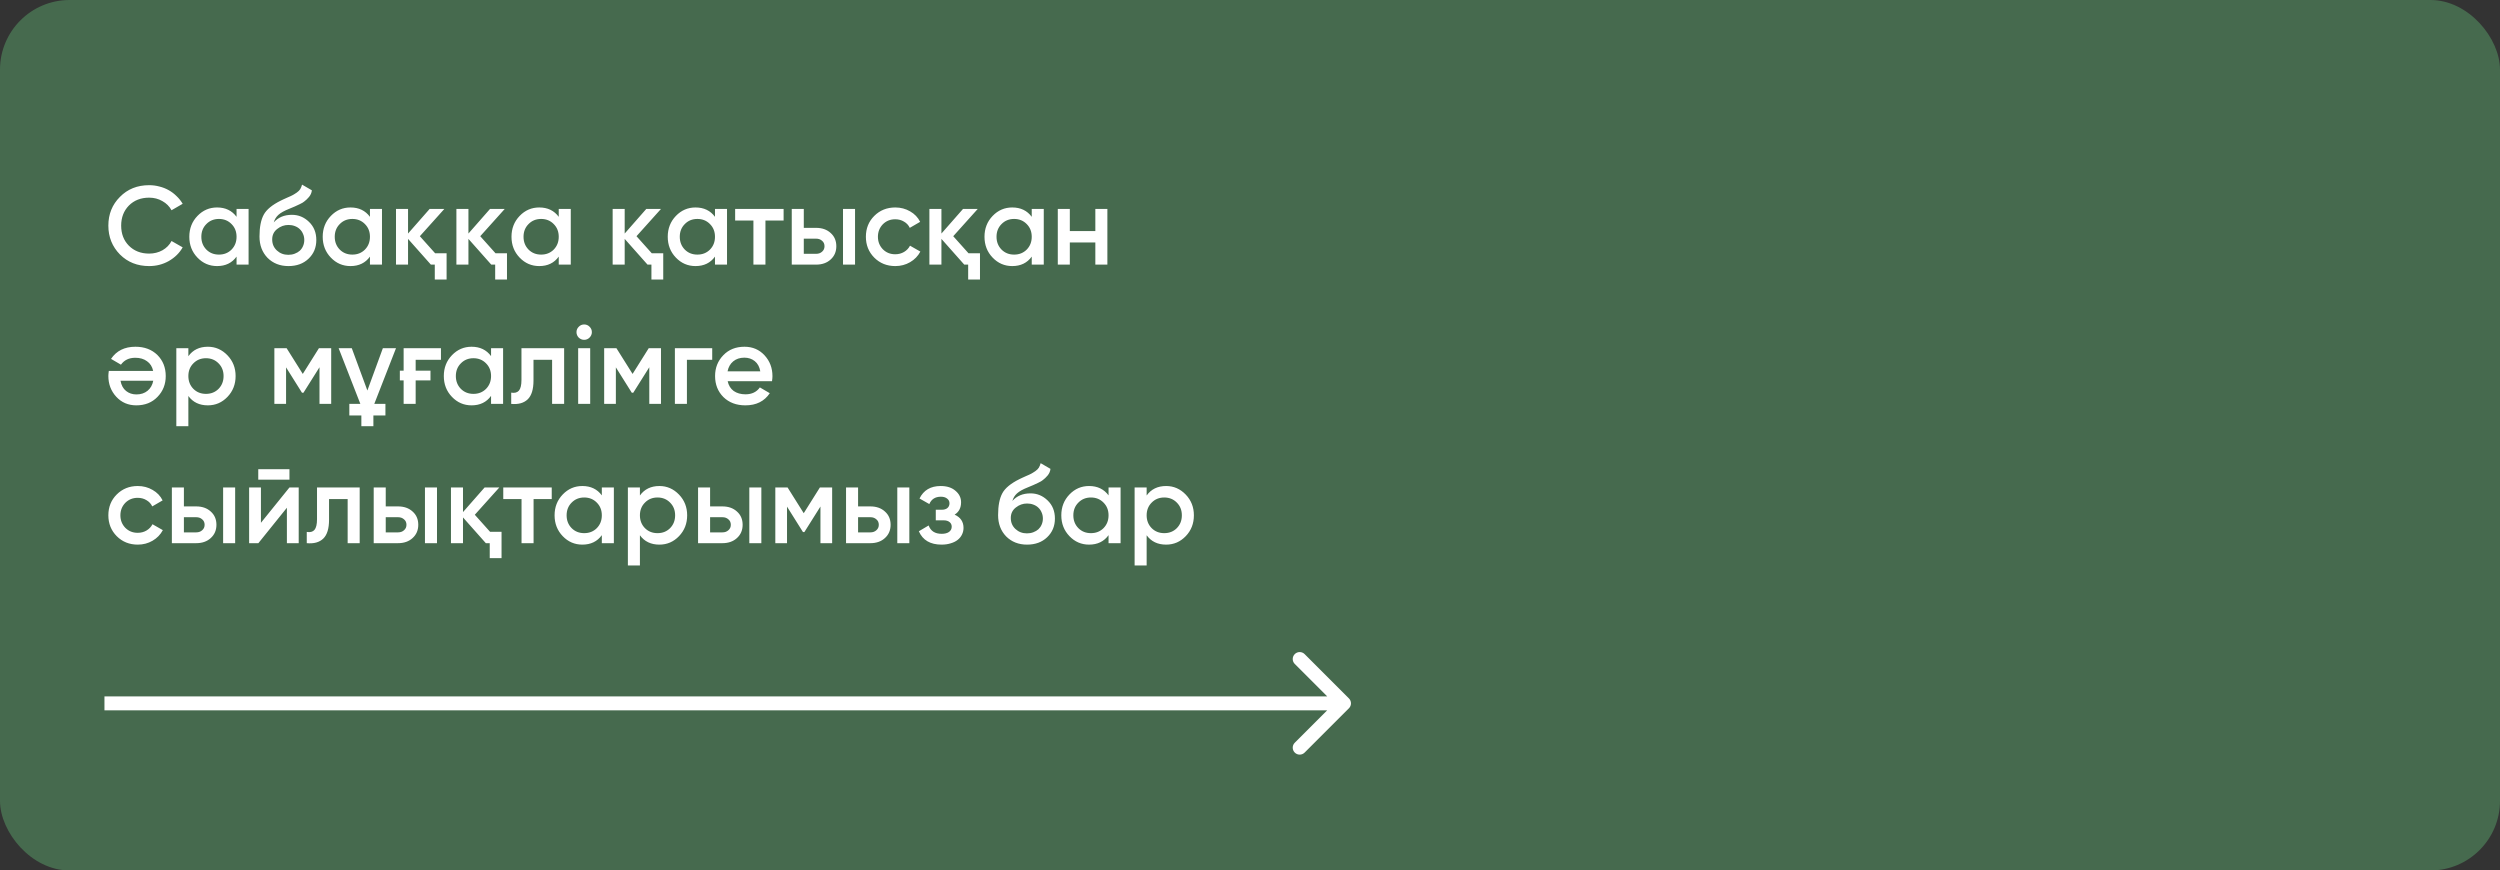
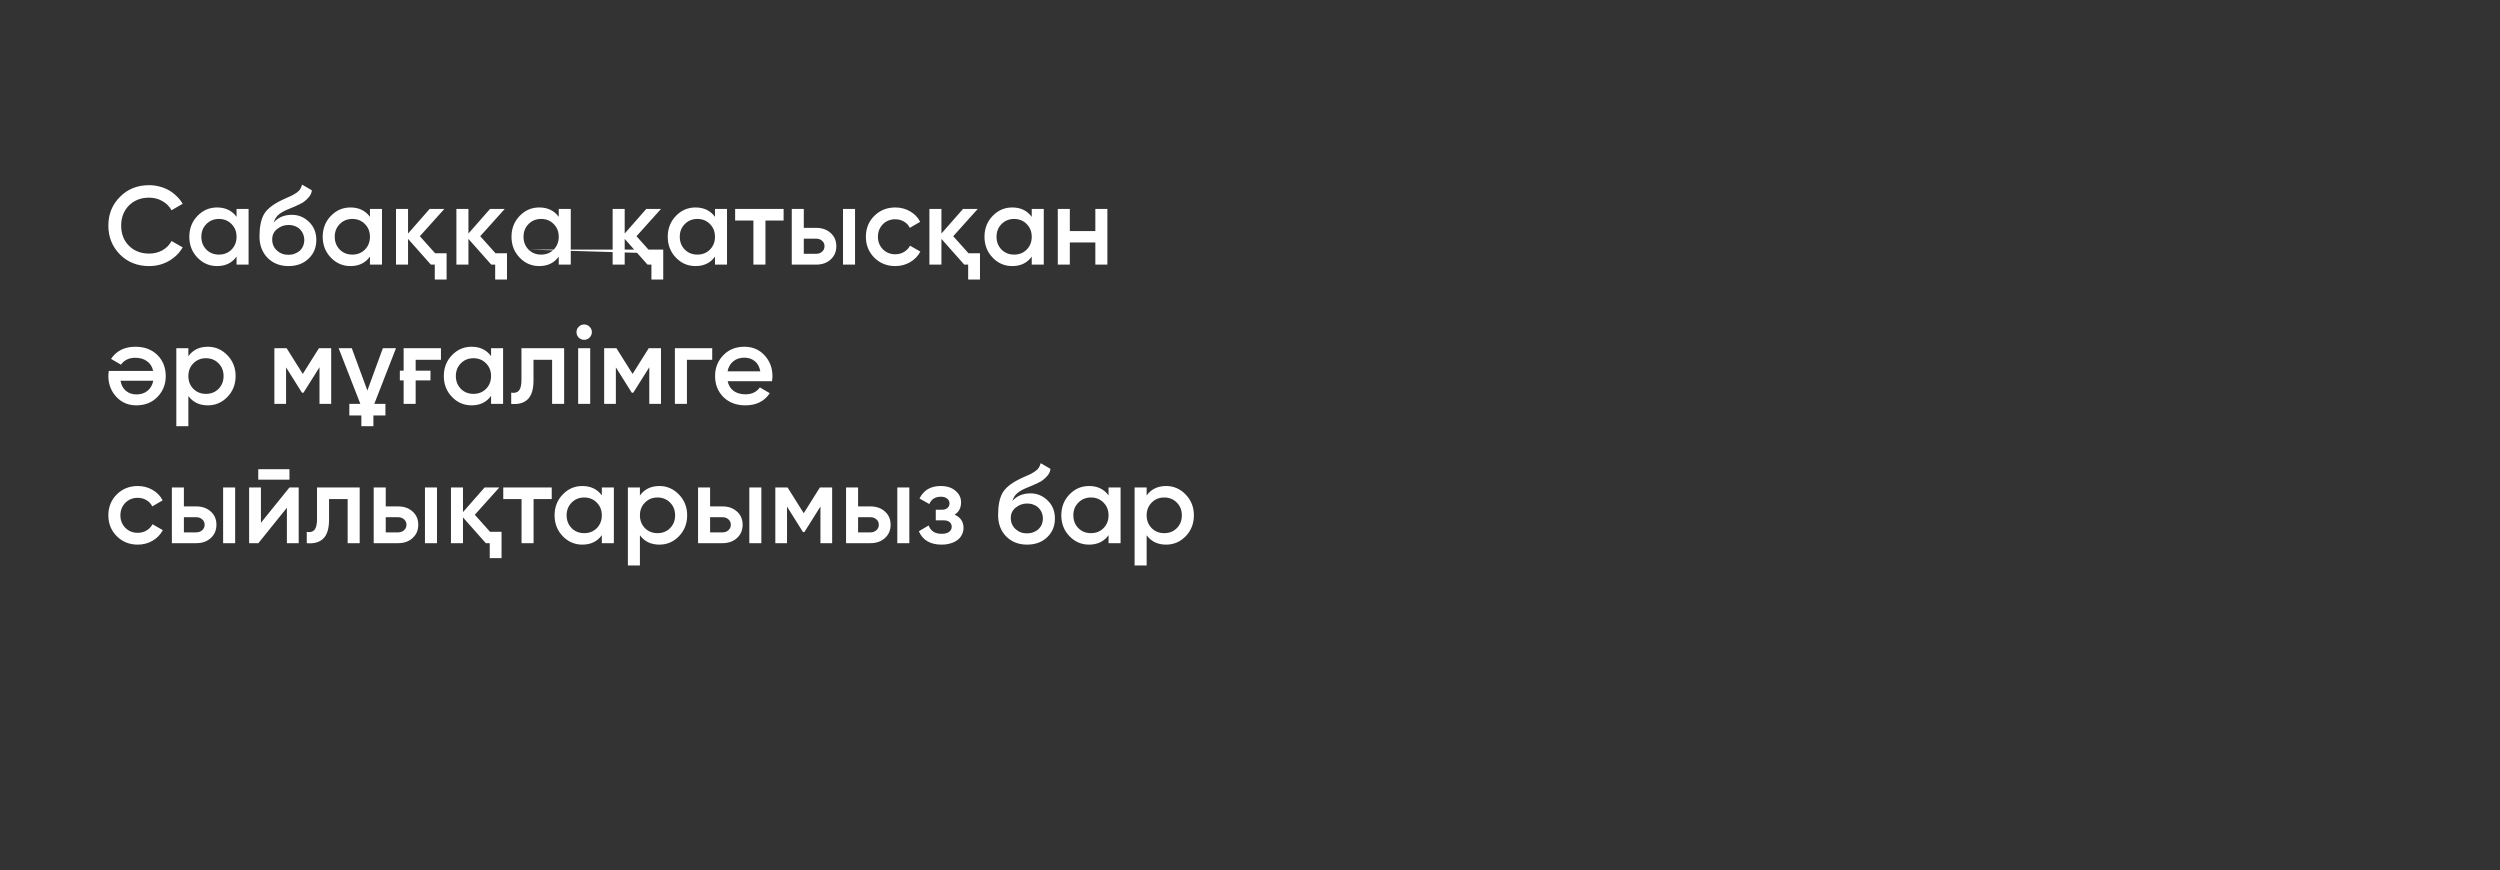
<svg xmlns="http://www.w3.org/2000/svg" width="359" height="125" viewBox="0 0 359 125" fill="none">
  <rect x="0" y="0" width="359" height="125" fill="#333333" stroke="none" />
-   <rect width="359" height="125" rx="10" fill="#466A4E" />
-   <path d="M21.416 38.208C19.731 38.208 18.333 37.653 17.224 36.544C16.115 35.413 15.56 34.032 15.56 32.4C15.56 30.757 16.115 29.381 17.224 28.272C18.323 27.152 19.72 26.592 21.416 26.592C21.928 26.592 22.419 26.656 22.888 26.784C23.368 26.901 23.816 27.077 24.232 27.312C24.648 27.547 25.021 27.829 25.352 28.16C25.693 28.48 25.987 28.848 26.232 29.264L24.632 30.192C24.333 29.637 23.896 29.2 23.32 28.88C22.755 28.549 22.12 28.384 21.416 28.384C20.232 28.384 19.261 28.763 18.504 29.52C17.768 30.277 17.4 31.237 17.4 32.4C17.4 33.573 17.768 34.533 18.504 35.28C19.261 36.037 20.232 36.416 21.416 36.416C22.12 36.416 22.76 36.256 23.336 35.936C23.912 35.605 24.344 35.163 24.632 34.608L26.232 35.52C25.773 36.331 25.107 36.987 24.232 37.488C23.379 37.968 22.44 38.208 21.416 38.208ZM33.969 30H35.697V38H33.969V36.848C33.318 37.755 32.385 38.208 31.169 38.208C30.07 38.208 29.132 37.803 28.353 36.992C27.574 36.181 27.185 35.184 27.185 34C27.185 32.816 27.574 31.819 28.353 31.008C29.132 30.197 30.07 29.792 31.169 29.792C32.374 29.792 33.308 30.24 33.969 31.136V30ZM29.633 35.84C30.113 36.32 30.716 36.56 31.441 36.56C32.166 36.56 32.769 36.32 33.249 35.84C33.729 35.349 33.969 34.736 33.969 34C33.969 33.264 33.729 32.656 33.249 32.176C32.769 31.685 32.166 31.44 31.441 31.44C30.716 31.44 30.113 31.685 29.633 32.176C29.153 32.656 28.913 33.264 28.913 34C28.913 34.736 29.153 35.349 29.633 35.84ZM41.423 38.208C40.207 38.208 39.205 37.813 38.415 37.024C37.647 36.224 37.263 35.205 37.263 33.968C37.263 32.624 37.466 31.579 37.871 30.832C38.266 30.096 39.087 29.419 40.335 28.8C40.442 28.747 40.565 28.688 40.703 28.624C40.852 28.549 41.029 28.469 41.231 28.384C41.434 28.299 41.605 28.224 41.743 28.16C41.882 28.096 41.989 28.043 42.063 28C42.138 27.957 42.218 27.909 42.303 27.856C42.399 27.792 42.506 27.723 42.623 27.648C42.847 27.488 43.013 27.323 43.119 27.152C43.226 26.971 43.311 26.757 43.375 26.512L44.783 27.328C44.751 27.669 44.618 27.984 44.383 28.272C44.148 28.549 43.914 28.773 43.679 28.944C43.562 29.051 43.343 29.179 43.023 29.328L42.335 29.648L41.535 29.984C40.831 30.261 40.314 30.549 39.983 30.848C39.663 31.136 39.439 31.499 39.311 31.936C39.951 31.211 40.821 30.848 41.919 30.848C42.858 30.848 43.674 31.184 44.367 31.856C45.071 32.528 45.423 33.397 45.423 34.464C45.423 35.552 45.05 36.448 44.303 37.152C43.567 37.856 42.607 38.208 41.423 38.208ZM41.407 36.592C41.738 36.592 42.042 36.539 42.319 36.432C42.607 36.325 42.852 36.181 43.055 36C43.258 35.808 43.413 35.584 43.519 35.328C43.636 35.061 43.695 34.773 43.695 34.464C43.695 34.144 43.636 33.856 43.519 33.6C43.413 33.333 43.258 33.104 43.055 32.912C42.863 32.72 42.623 32.571 42.335 32.464C42.058 32.357 41.754 32.304 41.423 32.304C40.826 32.304 40.287 32.496 39.807 32.88C39.327 33.253 39.087 33.755 39.087 34.384C39.087 35.024 39.311 35.552 39.759 35.968C40.207 36.384 40.757 36.592 41.407 36.592ZM53.125 30H54.853V38H53.125V36.848C52.475 37.755 51.541 38.208 50.325 38.208C49.227 38.208 48.288 37.803 47.509 36.992C46.731 36.181 46.341 35.184 46.341 34C46.341 32.816 46.731 31.819 47.509 31.008C48.288 30.197 49.227 29.792 50.325 29.792C51.531 29.792 52.464 30.24 53.125 31.136V30ZM48.789 35.84C49.269 36.32 49.872 36.56 50.597 36.56C51.323 36.56 51.925 36.32 52.405 35.84C52.885 35.349 53.125 34.736 53.125 34C53.125 33.264 52.885 32.656 52.405 32.176C51.925 31.685 51.323 31.44 50.597 31.44C49.872 31.44 49.269 31.685 48.789 32.176C48.309 32.656 48.069 33.264 48.069 34C48.069 34.736 48.309 35.349 48.789 35.84ZM62.483 36.368H64.131V40.144H62.435V38H61.875L58.595 34.304V38H56.867V30H58.595V33.536L61.699 30H63.811L60.291 33.92L62.483 36.368ZM71.155 36.368H72.803V40.144H71.107V38H70.547L67.267 34.304V38H65.539V30H67.267V33.536L70.371 30H72.483L68.963 33.92L71.155 36.368ZM80.235 30H81.963V38H80.235V36.848C79.584 37.755 78.651 38.208 77.435 38.208C76.336 38.208 75.397 37.803 74.619 36.992C73.84 36.181 73.451 35.184 73.451 34C73.451 32.816 73.84 31.819 74.619 31.008C75.397 30.197 76.336 29.792 77.435 29.792C78.64 29.792 79.573 30.24 80.235 31.136V30ZM75.899 35.84C76.379 36.32 76.981 36.56 77.707 36.56C78.432 36.56 79.035 36.32 79.515 35.84C79.995 35.349 80.235 34.736 80.235 34C80.235 33.264 79.995 32.656 79.515 32.176C79.035 31.685 78.432 31.44 77.707 31.44C76.981 31.44 76.379 31.685 75.899 32.176C75.419 32.656 75.179 33.264 75.179 34C75.179 34.736 75.419 35.349 75.899 35.84ZM93.593 36.368H95.241V40.144H93.545V38H92.985L89.705 34.304V38H87.977V30H89.705V33.536L92.809 30H94.921L91.401 33.92L93.593 36.368ZM102.672 30H104.4V38H102.672V36.848C102.021 37.755 101.088 38.208 99.872 38.208C98.773 38.208 97.835 37.803 97.056 36.992C96.278 36.181 95.888 35.184 95.888 34C95.888 32.816 96.278 31.819 97.056 31.008C97.835 30.197 98.773 29.792 99.872 29.792C101.077 29.792 102.011 30.24 102.672 31.136V30ZM98.336 35.84C98.816 36.32 99.419 36.56 100.144 36.56C100.869 36.56 101.472 36.32 101.952 35.84C102.432 35.349 102.672 34.736 102.672 34C102.672 33.264 102.432 32.656 101.952 32.176C101.472 31.685 100.869 31.44 100.144 31.44C99.419 31.44 98.816 31.685 98.336 32.176C97.856 32.656 97.616 33.264 97.616 34C97.616 34.736 97.856 35.349 98.336 35.84ZM112.526 30V31.664H109.918V38H108.19V31.664H105.566V30H112.526ZM117.184 32.72C118.048 32.72 118.746 32.965 119.28 33.456C119.824 33.936 120.096 34.571 120.096 35.36C120.096 36.139 119.824 36.773 119.28 37.264C118.746 37.755 118.048 38 117.184 38H113.696V30H115.424V32.72H117.184ZM121.056 30H122.784V38H121.056V30ZM117.2 36.448C117.541 36.448 117.824 36.347 118.048 36.144C118.282 35.941 118.4 35.68 118.4 35.36C118.4 35.029 118.282 34.768 118.048 34.576C117.824 34.373 117.541 34.272 117.2 34.272H115.424V36.448H117.2ZM128.565 38.208C127.36 38.208 126.352 37.803 125.541 36.992C124.741 36.181 124.341 35.184 124.341 34C124.341 32.805 124.741 31.808 125.541 31.008C126.352 30.197 127.36 29.792 128.565 29.792C129.344 29.792 130.053 29.979 130.693 30.352C131.333 30.715 131.813 31.216 132.133 31.856L130.645 32.72C130.464 32.336 130.187 32.037 129.813 31.824C129.451 31.6 129.029 31.488 128.549 31.488C127.845 31.488 127.253 31.728 126.773 32.208C126.304 32.699 126.069 33.296 126.069 34C126.069 34.704 126.304 35.301 126.773 35.792C127.253 36.272 127.845 36.512 128.549 36.512C129.029 36.512 129.456 36.4 129.829 36.176C130.203 35.952 130.485 35.653 130.677 35.28L132.165 36.128C131.824 36.768 131.333 37.275 130.693 37.648C130.053 38.021 129.344 38.208 128.565 38.208ZM139.077 36.368H140.725V40.144H139.029V38H138.469L135.189 34.304V38H133.461V30H135.189V33.536L138.293 30H140.405L136.885 33.92L139.077 36.368ZM148.157 30H149.885V38H148.157V36.848C147.506 37.755 146.573 38.208 145.357 38.208C144.258 38.208 143.319 37.803 142.541 36.992C141.762 36.181 141.373 35.184 141.373 34C141.373 32.816 141.762 31.819 142.541 31.008C143.319 30.197 144.258 29.792 145.357 29.792C146.562 29.792 147.495 30.24 148.157 31.136V30ZM143.821 35.84C144.301 36.32 144.903 36.56 145.629 36.56C146.354 36.56 146.957 36.32 147.437 35.84C147.917 35.349 148.157 34.736 148.157 34C148.157 33.264 147.917 32.656 147.437 32.176C146.957 31.685 146.354 31.44 145.629 31.44C144.903 31.44 144.301 31.685 143.821 32.176C143.341 32.656 143.101 33.264 143.101 34C143.101 34.736 143.341 35.349 143.821 35.84ZM157.291 30H159.019V38H157.291V34.816H153.627V38H151.899V30H153.627V33.184H157.291V30ZM21.992 53.264C21.864 52.656 21.571 52.192 21.112 51.872C20.664 51.541 20.104 51.376 19.432 51.376C18.525 51.376 17.837 51.707 17.368 52.368L15.944 51.536C16.723 50.373 17.891 49.792 19.448 49.792C20.739 49.792 21.789 50.187 22.6 50.976C23.4 51.776 23.8 52.784 23.8 54C23.8 55.184 23.405 56.181 22.616 56.992C21.837 57.803 20.824 58.208 19.576 58.208C18.413 58.208 17.453 57.797 16.696 56.976C15.939 56.155 15.56 55.157 15.56 53.984C15.56 53.899 15.565 53.797 15.576 53.68C15.587 53.552 15.603 53.413 15.624 53.264H21.992ZM17.304 54.672C17.421 55.323 17.688 55.813 18.104 56.144C18.52 56.475 19.016 56.64 19.592 56.64C20.232 56.64 20.765 56.464 21.192 56.112C21.619 55.76 21.891 55.28 22.008 54.672H17.304ZM29.849 49.792C30.936 49.792 31.875 50.203 32.664 51.024C33.443 51.835 33.833 52.827 33.833 54C33.833 55.184 33.443 56.181 32.664 56.992C31.886 57.803 30.947 58.208 29.849 58.208C28.633 58.208 27.699 57.76 27.049 56.864V61.2H25.32V50H27.049V51.152C27.699 50.245 28.633 49.792 29.849 49.792ZM27.768 55.84C28.248 56.32 28.851 56.56 29.576 56.56C30.302 56.56 30.904 56.32 31.384 55.84C31.864 55.349 32.105 54.736 32.105 54C32.105 53.264 31.864 52.656 31.384 52.176C30.904 51.685 30.302 51.44 29.576 51.44C28.851 51.44 28.248 51.685 27.768 52.176C27.288 52.656 27.049 53.264 27.049 54C27.049 54.736 27.288 55.349 27.768 55.84ZM47.559 50V58H45.879V52.736L43.575 56.4H43.367L41.079 52.752V58H39.399V50H41.159L43.479 53.696L45.799 50H47.559ZM55.347 59.664H53.619V61.2H51.891V59.664H50.163V58H51.747L48.627 50H50.515L52.755 56.08L54.979 50H56.867L53.747 58H55.347V59.664ZM63.321 50V51.664H59.689V53.232H61.817V54.624H59.689V58H57.961V54.624H57.417V53.232H57.961V50H63.321ZM70.516 50H72.244V58H70.516V56.848C69.865 57.755 68.932 58.208 67.716 58.208C66.617 58.208 65.678 57.803 64.9 56.992C64.121 56.181 63.732 55.184 63.732 54C63.732 52.816 64.121 51.819 64.9 51.008C65.678 50.197 66.617 49.792 67.716 49.792C68.921 49.792 69.855 50.24 70.516 51.136V50ZM66.18 55.84C66.66 56.32 67.263 56.56 67.988 56.56C68.713 56.56 69.316 56.32 69.796 55.84C70.276 55.349 70.516 54.736 70.516 54C70.516 53.264 70.276 52.656 69.796 52.176C69.316 51.685 68.713 51.44 67.988 51.44C67.263 51.44 66.66 51.685 66.18 52.176C65.7 52.656 65.46 53.264 65.46 54C65.46 54.736 65.7 55.349 66.18 55.84ZM81.01 50V58H79.282V51.664H76.61V54.64C76.61 55.909 76.333 56.811 75.778 57.344C75.223 57.877 74.434 58.096 73.41 58V56.384C73.901 56.469 74.269 56.373 74.514 56.096C74.759 55.808 74.882 55.296 74.882 54.56V50H81.01ZM84.656 48.48C84.442 48.693 84.186 48.8 83.888 48.8C83.589 48.8 83.328 48.693 83.104 48.48C82.89 48.256 82.784 47.995 82.784 47.696C82.784 47.397 82.89 47.141 83.104 46.928C83.317 46.704 83.578 46.592 83.888 46.592C84.197 46.592 84.458 46.704 84.672 46.928C84.885 47.141 84.992 47.397 84.992 47.696C84.992 47.995 84.88 48.256 84.656 48.48ZM83.024 58V50H84.752V58H83.024ZM94.918 50V58H93.238V52.736L90.934 56.4H90.726L88.438 52.752V58H86.758V50H88.518L90.838 53.696L93.158 50H94.918ZM102.274 50V51.664H98.642V58H96.914V50H102.274ZM104.493 54.736C104.621 55.344 104.909 55.813 105.357 56.144C105.816 56.464 106.381 56.624 107.053 56.624C107.96 56.624 108.648 56.293 109.117 55.632L110.541 56.464C109.762 57.627 108.594 58.208 107.037 58.208C105.746 58.208 104.696 57.813 103.885 57.024C103.085 56.224 102.685 55.216 102.685 54C102.685 52.816 103.08 51.819 103.869 51.008C104.648 50.197 105.661 49.792 106.909 49.792C108.072 49.792 109.032 50.203 109.789 51.024C110.546 51.845 110.925 52.843 110.925 54.016C110.925 54.101 110.92 54.208 110.909 54.336C110.898 54.453 110.882 54.587 110.861 54.736H104.493ZM109.181 53.328C109.064 52.677 108.797 52.187 108.381 51.856C107.965 51.525 107.469 51.36 106.893 51.36C106.253 51.36 105.72 51.536 105.293 51.888C104.866 52.24 104.594 52.72 104.477 53.328H109.181ZM19.784 78.208C18.579 78.208 17.571 77.803 16.76 76.992C15.96 76.181 15.56 75.184 15.56 74C15.56 72.805 15.96 71.808 16.76 71.008C17.571 70.197 18.579 69.792 19.784 69.792C20.563 69.792 21.272 69.979 21.912 70.352C22.552 70.715 23.032 71.216 23.352 71.856L21.864 72.72C21.683 72.336 21.405 72.037 21.032 71.824C20.669 71.6 20.248 71.488 19.768 71.488C19.064 71.488 18.472 71.728 17.992 72.208C17.523 72.699 17.288 73.296 17.288 74C17.288 74.704 17.523 75.301 17.992 75.792C18.472 76.272 19.064 76.512 19.768 76.512C20.248 76.512 20.675 76.4 21.048 76.176C21.421 75.952 21.704 75.653 21.896 75.28L23.384 76.128C23.043 76.768 22.552 77.275 21.912 77.648C21.272 78.021 20.563 78.208 19.784 78.208ZM28.168 72.72C29.032 72.72 29.73 72.965 30.264 73.456C30.808 73.936 31.08 74.571 31.08 75.36C31.08 76.139 30.808 76.773 30.264 77.264C29.73 77.755 29.032 78 28.168 78H24.68V70H26.408V72.72H28.168ZM32.04 70H33.768V78H32.04V70ZM28.184 76.448C28.525 76.448 28.808 76.347 29.032 76.144C29.267 75.941 29.384 75.68 29.384 75.36C29.384 75.029 29.267 74.768 29.032 74.576C28.808 74.373 28.525 74.272 28.184 74.272H26.408V76.448H28.184ZM37.086 68.88V67.376H41.566V68.88H37.086ZM41.566 70H42.894V78H41.198V72.912L37.102 78H35.774V70H37.47V75.072L41.566 70ZM51.651 70V78H49.923V71.664H47.251V74.64C47.251 75.909 46.973 76.811 46.419 77.344C45.864 77.877 45.075 78.096 44.051 78V76.384C44.541 76.469 44.909 76.373 45.155 76.096C45.4 75.808 45.523 75.296 45.523 74.56V70H51.651ZM57.152 72.72C58.016 72.72 58.715 72.965 59.248 73.456C59.792 73.936 60.064 74.571 60.064 75.36C60.064 76.139 59.792 76.773 59.248 77.264C58.715 77.755 58.016 78 57.152 78H53.664V70H55.392V72.72H57.152ZM61.024 70H62.752V78H61.024V70ZM57.168 76.448C57.51 76.448 57.792 76.347 58.016 76.144C58.251 75.941 58.368 75.68 58.368 75.36C58.368 75.029 58.251 74.768 58.016 74.576C57.792 74.373 57.51 74.272 57.168 74.272H55.392V76.448H57.168ZM70.374 76.368H72.022V80.144H70.326V78H69.766L66.486 74.304V78H64.758V70H66.486V73.536L69.59 70H71.702L68.182 73.92L70.374 76.368ZM79.229 70V71.664H76.621V78H74.893V71.664H72.269V70H79.229ZM86.422 70H88.15V78H86.422V76.848C85.772 77.755 84.838 78.208 83.622 78.208C82.523 78.208 81.585 77.803 80.806 76.992C80.028 76.181 79.638 75.184 79.638 74C79.638 72.816 80.028 71.819 80.806 71.008C81.585 70.197 82.523 69.792 83.622 69.792C84.828 69.792 85.761 70.24 86.422 71.136V70ZM82.086 75.84C82.566 76.32 83.169 76.56 83.894 76.56C84.62 76.56 85.222 76.32 85.702 75.84C86.182 75.349 86.422 74.736 86.422 74C86.422 73.264 86.182 72.656 85.702 72.176C85.222 71.685 84.62 71.44 83.894 71.44C83.169 71.44 82.566 71.685 82.086 72.176C81.606 72.656 81.366 73.264 81.366 74C81.366 74.736 81.606 75.349 82.086 75.84ZM94.692 69.792C95.78 69.792 96.719 70.203 97.508 71.024C98.287 71.835 98.676 72.827 98.676 74C98.676 75.184 98.287 76.181 97.508 76.992C96.73 77.803 95.791 78.208 94.692 78.208C93.476 78.208 92.543 77.76 91.892 76.864V81.2H90.164V70H91.892V71.152C92.543 70.245 93.476 69.792 94.692 69.792ZM92.612 75.84C93.092 76.32 93.695 76.56 94.42 76.56C95.146 76.56 95.748 76.32 96.228 75.84C96.708 75.349 96.948 74.736 96.948 74C96.948 73.264 96.708 72.656 96.228 72.176C95.748 71.685 95.146 71.44 94.42 71.44C93.695 71.44 93.092 71.685 92.612 72.176C92.132 72.656 91.892 73.264 91.892 74C91.892 74.736 92.132 75.349 92.612 75.84ZM103.73 72.72C104.594 72.72 105.293 72.965 105.826 73.456C106.37 73.936 106.642 74.571 106.642 75.36C106.642 76.139 106.37 76.773 105.826 77.264C105.293 77.755 104.594 78 103.73 78H100.242V70H101.97V72.72H103.73ZM107.602 70H109.33V78H107.602V70ZM103.746 76.448C104.088 76.448 104.37 76.347 104.594 76.144C104.829 75.941 104.946 75.68 104.946 75.36C104.946 75.029 104.829 74.768 104.594 74.576C104.37 74.373 104.088 74.272 103.746 74.272H101.97V76.448H103.746ZM119.496 70V78H117.816V72.736L115.512 76.4H115.304L113.016 72.752V78H111.336V70H113.096L115.416 73.696L117.736 70H119.496ZM124.98 72.72C125.844 72.72 126.543 72.965 127.076 73.456C127.62 73.936 127.892 74.571 127.892 75.36C127.892 76.139 127.62 76.773 127.076 77.264C126.543 77.755 125.844 78 124.98 78H121.492V70H123.22V72.72H124.98ZM128.852 70H130.58V78H128.852V70ZM124.996 76.448C125.338 76.448 125.62 76.347 125.844 76.144C126.079 75.941 126.196 75.68 126.196 75.36C126.196 75.029 126.079 74.768 125.844 74.576C125.62 74.373 125.338 74.272 124.996 74.272H123.22V76.448H124.996ZM137.082 73.904C137.935 74.288 138.362 74.923 138.362 75.808C138.362 76.149 138.287 76.469 138.138 76.768C137.999 77.056 137.797 77.307 137.53 77.52C137.263 77.733 136.933 77.899 136.538 78.016C136.143 78.144 135.701 78.208 135.21 78.208C133.589 78.208 132.501 77.568 131.946 76.288L133.354 75.456C133.642 76.256 134.266 76.656 135.226 76.656C135.674 76.656 136.026 76.565 136.282 76.384C136.538 76.192 136.666 75.941 136.666 75.632C136.666 75.355 136.565 75.136 136.362 74.976C136.159 74.805 135.877 74.72 135.514 74.72H134.378V73.2H135.226C135.578 73.2 135.85 73.12 136.042 72.96C136.245 72.789 136.346 72.56 136.346 72.272C136.346 71.995 136.234 71.771 136.01 71.6C135.786 71.419 135.487 71.328 135.114 71.328C134.303 71.328 133.749 71.68 133.45 72.384L132.042 71.584C132.629 70.389 133.642 69.792 135.082 69.792C135.978 69.792 136.687 70.021 137.21 70.48C137.743 70.928 138.01 71.477 138.01 72.128C138.01 72.928 137.701 73.52 137.082 73.904ZM147.486 78.208C146.27 78.208 145.267 77.813 144.478 77.024C143.71 76.224 143.326 75.205 143.326 73.968C143.326 72.624 143.528 71.579 143.934 70.832C144.328 70.096 145.15 69.419 146.398 68.8C146.504 68.747 146.627 68.688 146.766 68.624C146.915 68.549 147.091 68.469 147.294 68.384C147.496 68.299 147.667 68.224 147.806 68.16C147.944 68.096 148.051 68.043 148.126 68C148.2 67.957 148.28 67.909 148.366 67.856C148.462 67.792 148.568 67.723 148.686 67.648C148.91 67.488 149.075 67.323 149.182 67.152C149.288 66.971 149.374 66.757 149.438 66.512L150.846 67.328C150.814 67.669 150.68 67.984 150.446 68.272C150.211 68.549 149.976 68.773 149.742 68.944C149.624 69.051 149.406 69.179 149.086 69.328L148.398 69.648L147.598 69.984C146.894 70.261 146.376 70.549 146.046 70.848C145.726 71.136 145.502 71.499 145.374 71.936C146.014 71.211 146.883 70.848 147.982 70.848C148.92 70.848 149.736 71.184 150.43 71.856C151.134 72.528 151.486 73.397 151.486 74.464C151.486 75.552 151.112 76.448 150.366 77.152C149.63 77.856 148.67 78.208 147.486 78.208ZM147.47 76.592C147.8 76.592 148.104 76.539 148.382 76.432C148.67 76.325 148.915 76.181 149.118 76C149.32 75.808 149.475 75.584 149.582 75.328C149.699 75.061 149.758 74.773 149.758 74.464C149.758 74.144 149.699 73.856 149.582 73.6C149.475 73.333 149.32 73.104 149.118 72.912C148.926 72.72 148.686 72.571 148.398 72.464C148.12 72.357 147.816 72.304 147.486 72.304C146.888 72.304 146.35 72.496 145.87 72.88C145.39 73.253 145.15 73.755 145.15 74.384C145.15 75.024 145.374 75.552 145.822 75.968C146.27 76.384 146.819 76.592 147.47 76.592ZM159.188 70H160.916V78H159.188V76.848C158.537 77.755 157.604 78.208 156.388 78.208C155.289 78.208 154.35 77.803 153.572 76.992C152.793 76.181 152.404 75.184 152.404 74C152.404 72.816 152.793 71.819 153.572 71.008C154.35 70.197 155.289 69.792 156.388 69.792C157.593 69.792 158.526 70.24 159.188 71.136V70ZM154.852 75.84C155.332 76.32 155.934 76.56 156.66 76.56C157.385 76.56 157.988 76.32 158.468 75.84C158.948 75.349 159.188 74.736 159.188 74C159.188 73.264 158.948 72.656 158.468 72.176C157.988 71.685 157.385 71.44 156.66 71.44C155.934 71.44 155.332 71.685 154.852 72.176C154.372 72.656 154.132 73.264 154.132 74C154.132 74.736 154.372 75.349 154.852 75.84ZM167.458 69.792C168.546 69.792 169.485 70.203 170.274 71.024C171.053 71.835 171.442 72.827 171.442 74C171.442 75.184 171.053 76.181 170.274 76.992C169.495 77.803 168.557 78.208 167.458 78.208C166.242 78.208 165.309 77.76 164.658 76.864V81.2H162.93V70H164.658V71.152C165.309 70.245 166.242 69.792 167.458 69.792ZM165.378 75.84C165.858 76.32 166.461 76.56 167.186 76.56C167.911 76.56 168.514 76.32 168.994 75.84C169.474 75.349 169.714 74.736 169.714 74C169.714 73.264 169.474 72.656 168.994 72.176C168.514 71.685 167.911 71.44 167.186 71.44C166.461 71.44 165.858 71.685 165.378 72.176C164.898 72.656 164.658 73.264 164.658 74C164.658 74.736 164.898 75.349 165.378 75.84Z" fill="white" />
-   <path d="M193.707 101.707C194.098 101.317 194.098 100.683 193.707 100.293L187.343 93.929C186.953 93.538 186.319 93.538 185.929 93.929C185.538 94.32 185.538 94.953 185.929 95.343L191.586 101L185.929 106.657C185.538 107.047 185.538 107.681 185.929 108.071C186.319 108.462 186.953 108.462 187.343 108.071L193.707 101.707ZM15 101V102H193V101V100H15V101Z" fill="white" />
+   <path d="M21.416 38.208C19.731 38.208 18.333 37.653 17.224 36.544C16.115 35.413 15.56 34.032 15.56 32.4C15.56 30.757 16.115 29.381 17.224 28.272C18.323 27.152 19.72 26.592 21.416 26.592C21.928 26.592 22.419 26.656 22.888 26.784C23.368 26.901 23.816 27.077 24.232 27.312C24.648 27.547 25.021 27.829 25.352 28.16C25.693 28.48 25.987 28.848 26.232 29.264L24.632 30.192C24.333 29.637 23.896 29.2 23.32 28.88C22.755 28.549 22.12 28.384 21.416 28.384C20.232 28.384 19.261 28.763 18.504 29.52C17.768 30.277 17.4 31.237 17.4 32.4C17.4 33.573 17.768 34.533 18.504 35.28C19.261 36.037 20.232 36.416 21.416 36.416C22.12 36.416 22.76 36.256 23.336 35.936C23.912 35.605 24.344 35.163 24.632 34.608L26.232 35.52C25.773 36.331 25.107 36.987 24.232 37.488C23.379 37.968 22.44 38.208 21.416 38.208ZM33.969 30H35.697V38H33.969V36.848C33.318 37.755 32.385 38.208 31.169 38.208C30.07 38.208 29.132 37.803 28.353 36.992C27.574 36.181 27.185 35.184 27.185 34C27.185 32.816 27.574 31.819 28.353 31.008C29.132 30.197 30.07 29.792 31.169 29.792C32.374 29.792 33.308 30.24 33.969 31.136V30ZM29.633 35.84C30.113 36.32 30.716 36.56 31.441 36.56C32.166 36.56 32.769 36.32 33.249 35.84C33.729 35.349 33.969 34.736 33.969 34C33.969 33.264 33.729 32.656 33.249 32.176C32.769 31.685 32.166 31.44 31.441 31.44C30.716 31.44 30.113 31.685 29.633 32.176C29.153 32.656 28.913 33.264 28.913 34C28.913 34.736 29.153 35.349 29.633 35.84ZM41.423 38.208C40.207 38.208 39.205 37.813 38.415 37.024C37.647 36.224 37.263 35.205 37.263 33.968C37.263 32.624 37.466 31.579 37.871 30.832C38.266 30.096 39.087 29.419 40.335 28.8C40.442 28.747 40.565 28.688 40.703 28.624C40.852 28.549 41.029 28.469 41.231 28.384C41.434 28.299 41.605 28.224 41.743 28.16C41.882 28.096 41.989 28.043 42.063 28C42.138 27.957 42.218 27.909 42.303 27.856C42.399 27.792 42.506 27.723 42.623 27.648C42.847 27.488 43.013 27.323 43.119 27.152C43.226 26.971 43.311 26.757 43.375 26.512L44.783 27.328C44.751 27.669 44.618 27.984 44.383 28.272C44.148 28.549 43.914 28.773 43.679 28.944C43.562 29.051 43.343 29.179 43.023 29.328L42.335 29.648L41.535 29.984C40.831 30.261 40.314 30.549 39.983 30.848C39.663 31.136 39.439 31.499 39.311 31.936C39.951 31.211 40.821 30.848 41.919 30.848C42.858 30.848 43.674 31.184 44.367 31.856C45.071 32.528 45.423 33.397 45.423 34.464C45.423 35.552 45.05 36.448 44.303 37.152C43.567 37.856 42.607 38.208 41.423 38.208ZM41.407 36.592C41.738 36.592 42.042 36.539 42.319 36.432C42.607 36.325 42.852 36.181 43.055 36C43.258 35.808 43.413 35.584 43.519 35.328C43.636 35.061 43.695 34.773 43.695 34.464C43.695 34.144 43.636 33.856 43.519 33.6C43.413 33.333 43.258 33.104 43.055 32.912C42.863 32.72 42.623 32.571 42.335 32.464C42.058 32.357 41.754 32.304 41.423 32.304C40.826 32.304 40.287 32.496 39.807 32.88C39.327 33.253 39.087 33.755 39.087 34.384C39.087 35.024 39.311 35.552 39.759 35.968C40.207 36.384 40.757 36.592 41.407 36.592ZM53.125 30H54.853V38H53.125V36.848C52.475 37.755 51.541 38.208 50.325 38.208C49.227 38.208 48.288 37.803 47.509 36.992C46.731 36.181 46.341 35.184 46.341 34C46.341 32.816 46.731 31.819 47.509 31.008C48.288 30.197 49.227 29.792 50.325 29.792C51.531 29.792 52.464 30.24 53.125 31.136V30ZM48.789 35.84C49.269 36.32 49.872 36.56 50.597 36.56C51.323 36.56 51.925 36.32 52.405 35.84C52.885 35.349 53.125 34.736 53.125 34C53.125 33.264 52.885 32.656 52.405 32.176C51.925 31.685 51.323 31.44 50.597 31.44C49.872 31.44 49.269 31.685 48.789 32.176C48.309 32.656 48.069 33.264 48.069 34C48.069 34.736 48.309 35.349 48.789 35.84ZM62.483 36.368H64.131V40.144H62.435V38H61.875L58.595 34.304V38H56.867V30H58.595V33.536L61.699 30H63.811L60.291 33.92L62.483 36.368ZM71.155 36.368H72.803V40.144H71.107V38H70.547L67.267 34.304V38H65.539V30H67.267V33.536L70.371 30H72.483L68.963 33.92L71.155 36.368ZM80.235 30H81.963V38H80.235V36.848C79.584 37.755 78.651 38.208 77.435 38.208C76.336 38.208 75.397 37.803 74.619 36.992C73.84 36.181 73.451 35.184 73.451 34C73.451 32.816 73.84 31.819 74.619 31.008C75.397 30.197 76.336 29.792 77.435 29.792C78.64 29.792 79.573 30.24 80.235 31.136V30ZM75.899 35.84C76.379 36.32 76.981 36.56 77.707 36.56C78.432 36.56 79.035 36.32 79.515 35.84C79.995 35.349 80.235 34.736 80.235 34C80.235 33.264 79.995 32.656 79.515 32.176C79.035 31.685 78.432 31.44 77.707 31.44C76.981 31.44 76.379 31.685 75.899 32.176C75.419 32.656 75.179 33.264 75.179 34C75.179 34.736 75.419 35.349 75.899 35.84ZH95.241V40.144H93.545V38H92.985L89.705 34.304V38H87.977V30H89.705V33.536L92.809 30H94.921L91.401 33.92L93.593 36.368ZM102.672 30H104.4V38H102.672V36.848C102.021 37.755 101.088 38.208 99.872 38.208C98.773 38.208 97.835 37.803 97.056 36.992C96.278 36.181 95.888 35.184 95.888 34C95.888 32.816 96.278 31.819 97.056 31.008C97.835 30.197 98.773 29.792 99.872 29.792C101.077 29.792 102.011 30.24 102.672 31.136V30ZM98.336 35.84C98.816 36.32 99.419 36.56 100.144 36.56C100.869 36.56 101.472 36.32 101.952 35.84C102.432 35.349 102.672 34.736 102.672 34C102.672 33.264 102.432 32.656 101.952 32.176C101.472 31.685 100.869 31.44 100.144 31.44C99.419 31.44 98.816 31.685 98.336 32.176C97.856 32.656 97.616 33.264 97.616 34C97.616 34.736 97.856 35.349 98.336 35.84ZM112.526 30V31.664H109.918V38H108.19V31.664H105.566V30H112.526ZM117.184 32.72C118.048 32.72 118.746 32.965 119.28 33.456C119.824 33.936 120.096 34.571 120.096 35.36C120.096 36.139 119.824 36.773 119.28 37.264C118.746 37.755 118.048 38 117.184 38H113.696V30H115.424V32.72H117.184ZM121.056 30H122.784V38H121.056V30ZM117.2 36.448C117.541 36.448 117.824 36.347 118.048 36.144C118.282 35.941 118.4 35.68 118.4 35.36C118.4 35.029 118.282 34.768 118.048 34.576C117.824 34.373 117.541 34.272 117.2 34.272H115.424V36.448H117.2ZM128.565 38.208C127.36 38.208 126.352 37.803 125.541 36.992C124.741 36.181 124.341 35.184 124.341 34C124.341 32.805 124.741 31.808 125.541 31.008C126.352 30.197 127.36 29.792 128.565 29.792C129.344 29.792 130.053 29.979 130.693 30.352C131.333 30.715 131.813 31.216 132.133 31.856L130.645 32.72C130.464 32.336 130.187 32.037 129.813 31.824C129.451 31.6 129.029 31.488 128.549 31.488C127.845 31.488 127.253 31.728 126.773 32.208C126.304 32.699 126.069 33.296 126.069 34C126.069 34.704 126.304 35.301 126.773 35.792C127.253 36.272 127.845 36.512 128.549 36.512C129.029 36.512 129.456 36.4 129.829 36.176C130.203 35.952 130.485 35.653 130.677 35.28L132.165 36.128C131.824 36.768 131.333 37.275 130.693 37.648C130.053 38.021 129.344 38.208 128.565 38.208ZM139.077 36.368H140.725V40.144H139.029V38H138.469L135.189 34.304V38H133.461V30H135.189V33.536L138.293 30H140.405L136.885 33.92L139.077 36.368ZM148.157 30H149.885V38H148.157V36.848C147.506 37.755 146.573 38.208 145.357 38.208C144.258 38.208 143.319 37.803 142.541 36.992C141.762 36.181 141.373 35.184 141.373 34C141.373 32.816 141.762 31.819 142.541 31.008C143.319 30.197 144.258 29.792 145.357 29.792C146.562 29.792 147.495 30.24 148.157 31.136V30ZM143.821 35.84C144.301 36.32 144.903 36.56 145.629 36.56C146.354 36.56 146.957 36.32 147.437 35.84C147.917 35.349 148.157 34.736 148.157 34C148.157 33.264 147.917 32.656 147.437 32.176C146.957 31.685 146.354 31.44 145.629 31.44C144.903 31.44 144.301 31.685 143.821 32.176C143.341 32.656 143.101 33.264 143.101 34C143.101 34.736 143.341 35.349 143.821 35.84ZM157.291 30H159.019V38H157.291V34.816H153.627V38H151.899V30H153.627V33.184H157.291V30ZM21.992 53.264C21.864 52.656 21.571 52.192 21.112 51.872C20.664 51.541 20.104 51.376 19.432 51.376C18.525 51.376 17.837 51.707 17.368 52.368L15.944 51.536C16.723 50.373 17.891 49.792 19.448 49.792C20.739 49.792 21.789 50.187 22.6 50.976C23.4 51.776 23.8 52.784 23.8 54C23.8 55.184 23.405 56.181 22.616 56.992C21.837 57.803 20.824 58.208 19.576 58.208C18.413 58.208 17.453 57.797 16.696 56.976C15.939 56.155 15.56 55.157 15.56 53.984C15.56 53.899 15.565 53.797 15.576 53.68C15.587 53.552 15.603 53.413 15.624 53.264H21.992ZM17.304 54.672C17.421 55.323 17.688 55.813 18.104 56.144C18.52 56.475 19.016 56.64 19.592 56.64C20.232 56.64 20.765 56.464 21.192 56.112C21.619 55.76 21.891 55.28 22.008 54.672H17.304ZM29.849 49.792C30.936 49.792 31.875 50.203 32.664 51.024C33.443 51.835 33.833 52.827 33.833 54C33.833 55.184 33.443 56.181 32.664 56.992C31.886 57.803 30.947 58.208 29.849 58.208C28.633 58.208 27.699 57.76 27.049 56.864V61.2H25.32V50H27.049V51.152C27.699 50.245 28.633 49.792 29.849 49.792ZM27.768 55.84C28.248 56.32 28.851 56.56 29.576 56.56C30.302 56.56 30.904 56.32 31.384 55.84C31.864 55.349 32.105 54.736 32.105 54C32.105 53.264 31.864 52.656 31.384 52.176C30.904 51.685 30.302 51.44 29.576 51.44C28.851 51.44 28.248 51.685 27.768 52.176C27.288 52.656 27.049 53.264 27.049 54C27.049 54.736 27.288 55.349 27.768 55.84ZM47.559 50V58H45.879V52.736L43.575 56.4H43.367L41.079 52.752V58H39.399V50H41.159L43.479 53.696L45.799 50H47.559ZM55.347 59.664H53.619V61.2H51.891V59.664H50.163V58H51.747L48.627 50H50.515L52.755 56.08L54.979 50H56.867L53.747 58H55.347V59.664ZM63.321 50V51.664H59.689V53.232H61.817V54.624H59.689V58H57.961V54.624H57.417V53.232H57.961V50H63.321ZM70.516 50H72.244V58H70.516V56.848C69.865 57.755 68.932 58.208 67.716 58.208C66.617 58.208 65.678 57.803 64.9 56.992C64.121 56.181 63.732 55.184 63.732 54C63.732 52.816 64.121 51.819 64.9 51.008C65.678 50.197 66.617 49.792 67.716 49.792C68.921 49.792 69.855 50.24 70.516 51.136V50ZM66.18 55.84C66.66 56.32 67.263 56.56 67.988 56.56C68.713 56.56 69.316 56.32 69.796 55.84C70.276 55.349 70.516 54.736 70.516 54C70.516 53.264 70.276 52.656 69.796 52.176C69.316 51.685 68.713 51.44 67.988 51.44C67.263 51.44 66.66 51.685 66.18 52.176C65.7 52.656 65.46 53.264 65.46 54C65.46 54.736 65.7 55.349 66.18 55.84ZM81.01 50V58H79.282V51.664H76.61V54.64C76.61 55.909 76.333 56.811 75.778 57.344C75.223 57.877 74.434 58.096 73.41 58V56.384C73.901 56.469 74.269 56.373 74.514 56.096C74.759 55.808 74.882 55.296 74.882 54.56V50H81.01ZM84.656 48.48C84.442 48.693 84.186 48.8 83.888 48.8C83.589 48.8 83.328 48.693 83.104 48.48C82.89 48.256 82.784 47.995 82.784 47.696C82.784 47.397 82.89 47.141 83.104 46.928C83.317 46.704 83.578 46.592 83.888 46.592C84.197 46.592 84.458 46.704 84.672 46.928C84.885 47.141 84.992 47.397 84.992 47.696C84.992 47.995 84.88 48.256 84.656 48.48ZM83.024 58V50H84.752V58H83.024ZM94.918 50V58H93.238V52.736L90.934 56.4H90.726L88.438 52.752V58H86.758V50H88.518L90.838 53.696L93.158 50H94.918ZM102.274 50V51.664H98.642V58H96.914V50H102.274ZM104.493 54.736C104.621 55.344 104.909 55.813 105.357 56.144C105.816 56.464 106.381 56.624 107.053 56.624C107.96 56.624 108.648 56.293 109.117 55.632L110.541 56.464C109.762 57.627 108.594 58.208 107.037 58.208C105.746 58.208 104.696 57.813 103.885 57.024C103.085 56.224 102.685 55.216 102.685 54C102.685 52.816 103.08 51.819 103.869 51.008C104.648 50.197 105.661 49.792 106.909 49.792C108.072 49.792 109.032 50.203 109.789 51.024C110.546 51.845 110.925 52.843 110.925 54.016C110.925 54.101 110.92 54.208 110.909 54.336C110.898 54.453 110.882 54.587 110.861 54.736H104.493ZM109.181 53.328C109.064 52.677 108.797 52.187 108.381 51.856C107.965 51.525 107.469 51.36 106.893 51.36C106.253 51.36 105.72 51.536 105.293 51.888C104.866 52.24 104.594 52.72 104.477 53.328H109.181ZM19.784 78.208C18.579 78.208 17.571 77.803 16.76 76.992C15.96 76.181 15.56 75.184 15.56 74C15.56 72.805 15.96 71.808 16.76 71.008C17.571 70.197 18.579 69.792 19.784 69.792C20.563 69.792 21.272 69.979 21.912 70.352C22.552 70.715 23.032 71.216 23.352 71.856L21.864 72.72C21.683 72.336 21.405 72.037 21.032 71.824C20.669 71.6 20.248 71.488 19.768 71.488C19.064 71.488 18.472 71.728 17.992 72.208C17.523 72.699 17.288 73.296 17.288 74C17.288 74.704 17.523 75.301 17.992 75.792C18.472 76.272 19.064 76.512 19.768 76.512C20.248 76.512 20.675 76.4 21.048 76.176C21.421 75.952 21.704 75.653 21.896 75.28L23.384 76.128C23.043 76.768 22.552 77.275 21.912 77.648C21.272 78.021 20.563 78.208 19.784 78.208ZM28.168 72.72C29.032 72.72 29.73 72.965 30.264 73.456C30.808 73.936 31.08 74.571 31.08 75.36C31.08 76.139 30.808 76.773 30.264 77.264C29.73 77.755 29.032 78 28.168 78H24.68V70H26.408V72.72H28.168ZM32.04 70H33.768V78H32.04V70ZM28.184 76.448C28.525 76.448 28.808 76.347 29.032 76.144C29.267 75.941 29.384 75.68 29.384 75.36C29.384 75.029 29.267 74.768 29.032 74.576C28.808 74.373 28.525 74.272 28.184 74.272H26.408V76.448H28.184ZM37.086 68.88V67.376H41.566V68.88H37.086ZM41.566 70H42.894V78H41.198V72.912L37.102 78H35.774V70H37.47V75.072L41.566 70ZM51.651 70V78H49.923V71.664H47.251V74.64C47.251 75.909 46.973 76.811 46.419 77.344C45.864 77.877 45.075 78.096 44.051 78V76.384C44.541 76.469 44.909 76.373 45.155 76.096C45.4 75.808 45.523 75.296 45.523 74.56V70H51.651ZM57.152 72.72C58.016 72.72 58.715 72.965 59.248 73.456C59.792 73.936 60.064 74.571 60.064 75.36C60.064 76.139 59.792 76.773 59.248 77.264C58.715 77.755 58.016 78 57.152 78H53.664V70H55.392V72.72H57.152ZM61.024 70H62.752V78H61.024V70ZM57.168 76.448C57.51 76.448 57.792 76.347 58.016 76.144C58.251 75.941 58.368 75.68 58.368 75.36C58.368 75.029 58.251 74.768 58.016 74.576C57.792 74.373 57.51 74.272 57.168 74.272H55.392V76.448H57.168ZM70.374 76.368H72.022V80.144H70.326V78H69.766L66.486 74.304V78H64.758V70H66.486V73.536L69.59 70H71.702L68.182 73.92L70.374 76.368ZM79.229 70V71.664H76.621V78H74.893V71.664H72.269V70H79.229ZM86.422 70H88.15V78H86.422V76.848C85.772 77.755 84.838 78.208 83.622 78.208C82.523 78.208 81.585 77.803 80.806 76.992C80.028 76.181 79.638 75.184 79.638 74C79.638 72.816 80.028 71.819 80.806 71.008C81.585 70.197 82.523 69.792 83.622 69.792C84.828 69.792 85.761 70.24 86.422 71.136V70ZM82.086 75.84C82.566 76.32 83.169 76.56 83.894 76.56C84.62 76.56 85.222 76.32 85.702 75.84C86.182 75.349 86.422 74.736 86.422 74C86.422 73.264 86.182 72.656 85.702 72.176C85.222 71.685 84.62 71.44 83.894 71.44C83.169 71.44 82.566 71.685 82.086 72.176C81.606 72.656 81.366 73.264 81.366 74C81.366 74.736 81.606 75.349 82.086 75.84ZM94.692 69.792C95.78 69.792 96.719 70.203 97.508 71.024C98.287 71.835 98.676 72.827 98.676 74C98.676 75.184 98.287 76.181 97.508 76.992C96.73 77.803 95.791 78.208 94.692 78.208C93.476 78.208 92.543 77.76 91.892 76.864V81.2H90.164V70H91.892V71.152C92.543 70.245 93.476 69.792 94.692 69.792ZM92.612 75.84C93.092 76.32 93.695 76.56 94.42 76.56C95.146 76.56 95.748 76.32 96.228 75.84C96.708 75.349 96.948 74.736 96.948 74C96.948 73.264 96.708 72.656 96.228 72.176C95.748 71.685 95.146 71.44 94.42 71.44C93.695 71.44 93.092 71.685 92.612 72.176C92.132 72.656 91.892 73.264 91.892 74C91.892 74.736 92.132 75.349 92.612 75.84ZM103.73 72.72C104.594 72.72 105.293 72.965 105.826 73.456C106.37 73.936 106.642 74.571 106.642 75.36C106.642 76.139 106.37 76.773 105.826 77.264C105.293 77.755 104.594 78 103.73 78H100.242V70H101.97V72.72H103.73ZM107.602 70H109.33V78H107.602V70ZM103.746 76.448C104.088 76.448 104.37 76.347 104.594 76.144C104.829 75.941 104.946 75.68 104.946 75.36C104.946 75.029 104.829 74.768 104.594 74.576C104.37 74.373 104.088 74.272 103.746 74.272H101.97V76.448H103.746ZM119.496 70V78H117.816V72.736L115.512 76.4H115.304L113.016 72.752V78H111.336V70H113.096L115.416 73.696L117.736 70H119.496ZM124.98 72.72C125.844 72.72 126.543 72.965 127.076 73.456C127.62 73.936 127.892 74.571 127.892 75.36C127.892 76.139 127.62 76.773 127.076 77.264C126.543 77.755 125.844 78 124.98 78H121.492V70H123.22V72.72H124.98ZM128.852 70H130.58V78H128.852V70ZM124.996 76.448C125.338 76.448 125.62 76.347 125.844 76.144C126.079 75.941 126.196 75.68 126.196 75.36C126.196 75.029 126.079 74.768 125.844 74.576C125.62 74.373 125.338 74.272 124.996 74.272H123.22V76.448H124.996ZM137.082 73.904C137.935 74.288 138.362 74.923 138.362 75.808C138.362 76.149 138.287 76.469 138.138 76.768C137.999 77.056 137.797 77.307 137.53 77.52C137.263 77.733 136.933 77.899 136.538 78.016C136.143 78.144 135.701 78.208 135.21 78.208C133.589 78.208 132.501 77.568 131.946 76.288L133.354 75.456C133.642 76.256 134.266 76.656 135.226 76.656C135.674 76.656 136.026 76.565 136.282 76.384C136.538 76.192 136.666 75.941 136.666 75.632C136.666 75.355 136.565 75.136 136.362 74.976C136.159 74.805 135.877 74.72 135.514 74.72H134.378V73.2H135.226C135.578 73.2 135.85 73.12 136.042 72.96C136.245 72.789 136.346 72.56 136.346 72.272C136.346 71.995 136.234 71.771 136.01 71.6C135.786 71.419 135.487 71.328 135.114 71.328C134.303 71.328 133.749 71.68 133.45 72.384L132.042 71.584C132.629 70.389 133.642 69.792 135.082 69.792C135.978 69.792 136.687 70.021 137.21 70.48C137.743 70.928 138.01 71.477 138.01 72.128C138.01 72.928 137.701 73.52 137.082 73.904ZM147.486 78.208C146.27 78.208 145.267 77.813 144.478 77.024C143.71 76.224 143.326 75.205 143.326 73.968C143.326 72.624 143.528 71.579 143.934 70.832C144.328 70.096 145.15 69.419 146.398 68.8C146.504 68.747 146.627 68.688 146.766 68.624C146.915 68.549 147.091 68.469 147.294 68.384C147.496 68.299 147.667 68.224 147.806 68.16C147.944 68.096 148.051 68.043 148.126 68C148.2 67.957 148.28 67.909 148.366 67.856C148.462 67.792 148.568 67.723 148.686 67.648C148.91 67.488 149.075 67.323 149.182 67.152C149.288 66.971 149.374 66.757 149.438 66.512L150.846 67.328C150.814 67.669 150.68 67.984 150.446 68.272C150.211 68.549 149.976 68.773 149.742 68.944C149.624 69.051 149.406 69.179 149.086 69.328L148.398 69.648L147.598 69.984C146.894 70.261 146.376 70.549 146.046 70.848C145.726 71.136 145.502 71.499 145.374 71.936C146.014 71.211 146.883 70.848 147.982 70.848C148.92 70.848 149.736 71.184 150.43 71.856C151.134 72.528 151.486 73.397 151.486 74.464C151.486 75.552 151.112 76.448 150.366 77.152C149.63 77.856 148.67 78.208 147.486 78.208ZM147.47 76.592C147.8 76.592 148.104 76.539 148.382 76.432C148.67 76.325 148.915 76.181 149.118 76C149.32 75.808 149.475 75.584 149.582 75.328C149.699 75.061 149.758 74.773 149.758 74.464C149.758 74.144 149.699 73.856 149.582 73.6C149.475 73.333 149.32 73.104 149.118 72.912C148.926 72.72 148.686 72.571 148.398 72.464C148.12 72.357 147.816 72.304 147.486 72.304C146.888 72.304 146.35 72.496 145.87 72.88C145.39 73.253 145.15 73.755 145.15 74.384C145.15 75.024 145.374 75.552 145.822 75.968C146.27 76.384 146.819 76.592 147.47 76.592ZM159.188 70H160.916V78H159.188V76.848C158.537 77.755 157.604 78.208 156.388 78.208C155.289 78.208 154.35 77.803 153.572 76.992C152.793 76.181 152.404 75.184 152.404 74C152.404 72.816 152.793 71.819 153.572 71.008C154.35 70.197 155.289 69.792 156.388 69.792C157.593 69.792 158.526 70.24 159.188 71.136V70ZM154.852 75.84C155.332 76.32 155.934 76.56 156.66 76.56C157.385 76.56 157.988 76.32 158.468 75.84C158.948 75.349 159.188 74.736 159.188 74C159.188 73.264 158.948 72.656 158.468 72.176C157.988 71.685 157.385 71.44 156.66 71.44C155.934 71.44 155.332 71.685 154.852 72.176C154.372 72.656 154.132 73.264 154.132 74C154.132 74.736 154.372 75.349 154.852 75.84ZM167.458 69.792C168.546 69.792 169.485 70.203 170.274 71.024C171.053 71.835 171.442 72.827 171.442 74C171.442 75.184 171.053 76.181 170.274 76.992C169.495 77.803 168.557 78.208 167.458 78.208C166.242 78.208 165.309 77.76 164.658 76.864V81.2H162.93V70H164.658V71.152C165.309 70.245 166.242 69.792 167.458 69.792ZM165.378 75.84C165.858 76.32 166.461 76.56 167.186 76.56C167.911 76.56 168.514 76.32 168.994 75.84C169.474 75.349 169.714 74.736 169.714 74C169.714 73.264 169.474 72.656 168.994 72.176C168.514 71.685 167.911 71.44 167.186 71.44C166.461 71.44 165.858 71.685 165.378 72.176C164.898 72.656 164.658 73.264 164.658 74C164.658 74.736 164.898 75.349 165.378 75.84Z" fill="white" />
</svg>